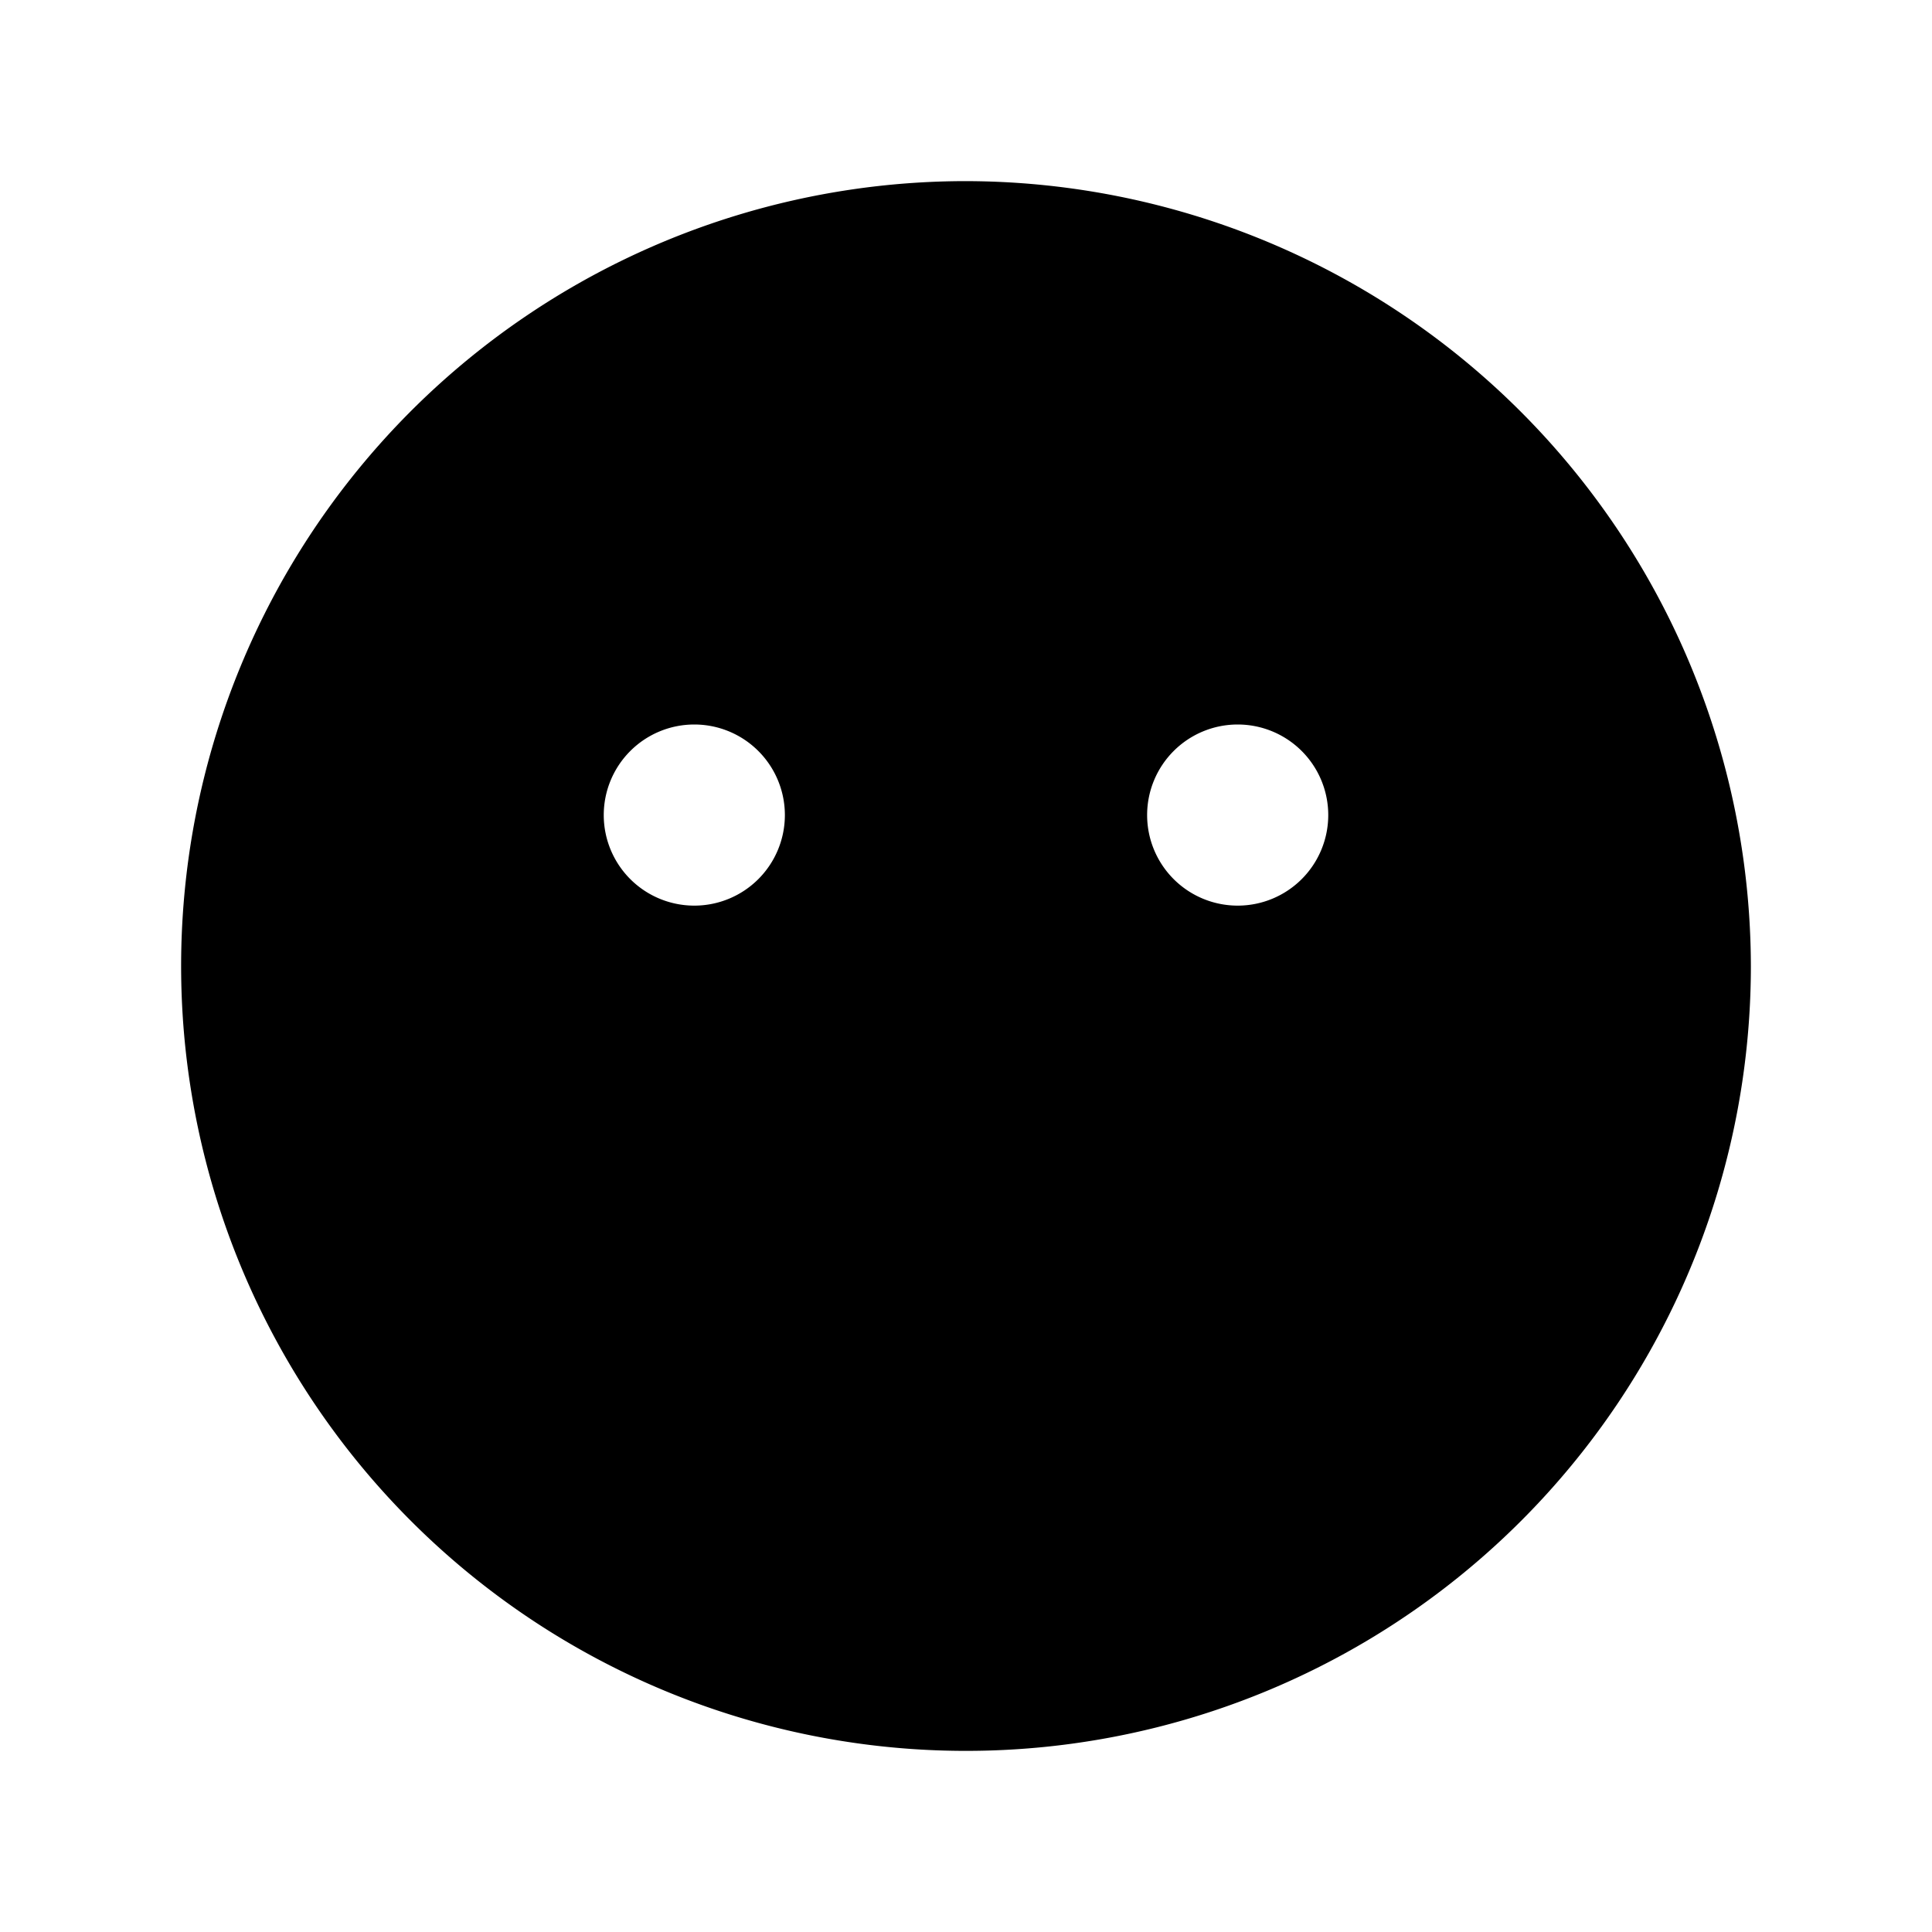
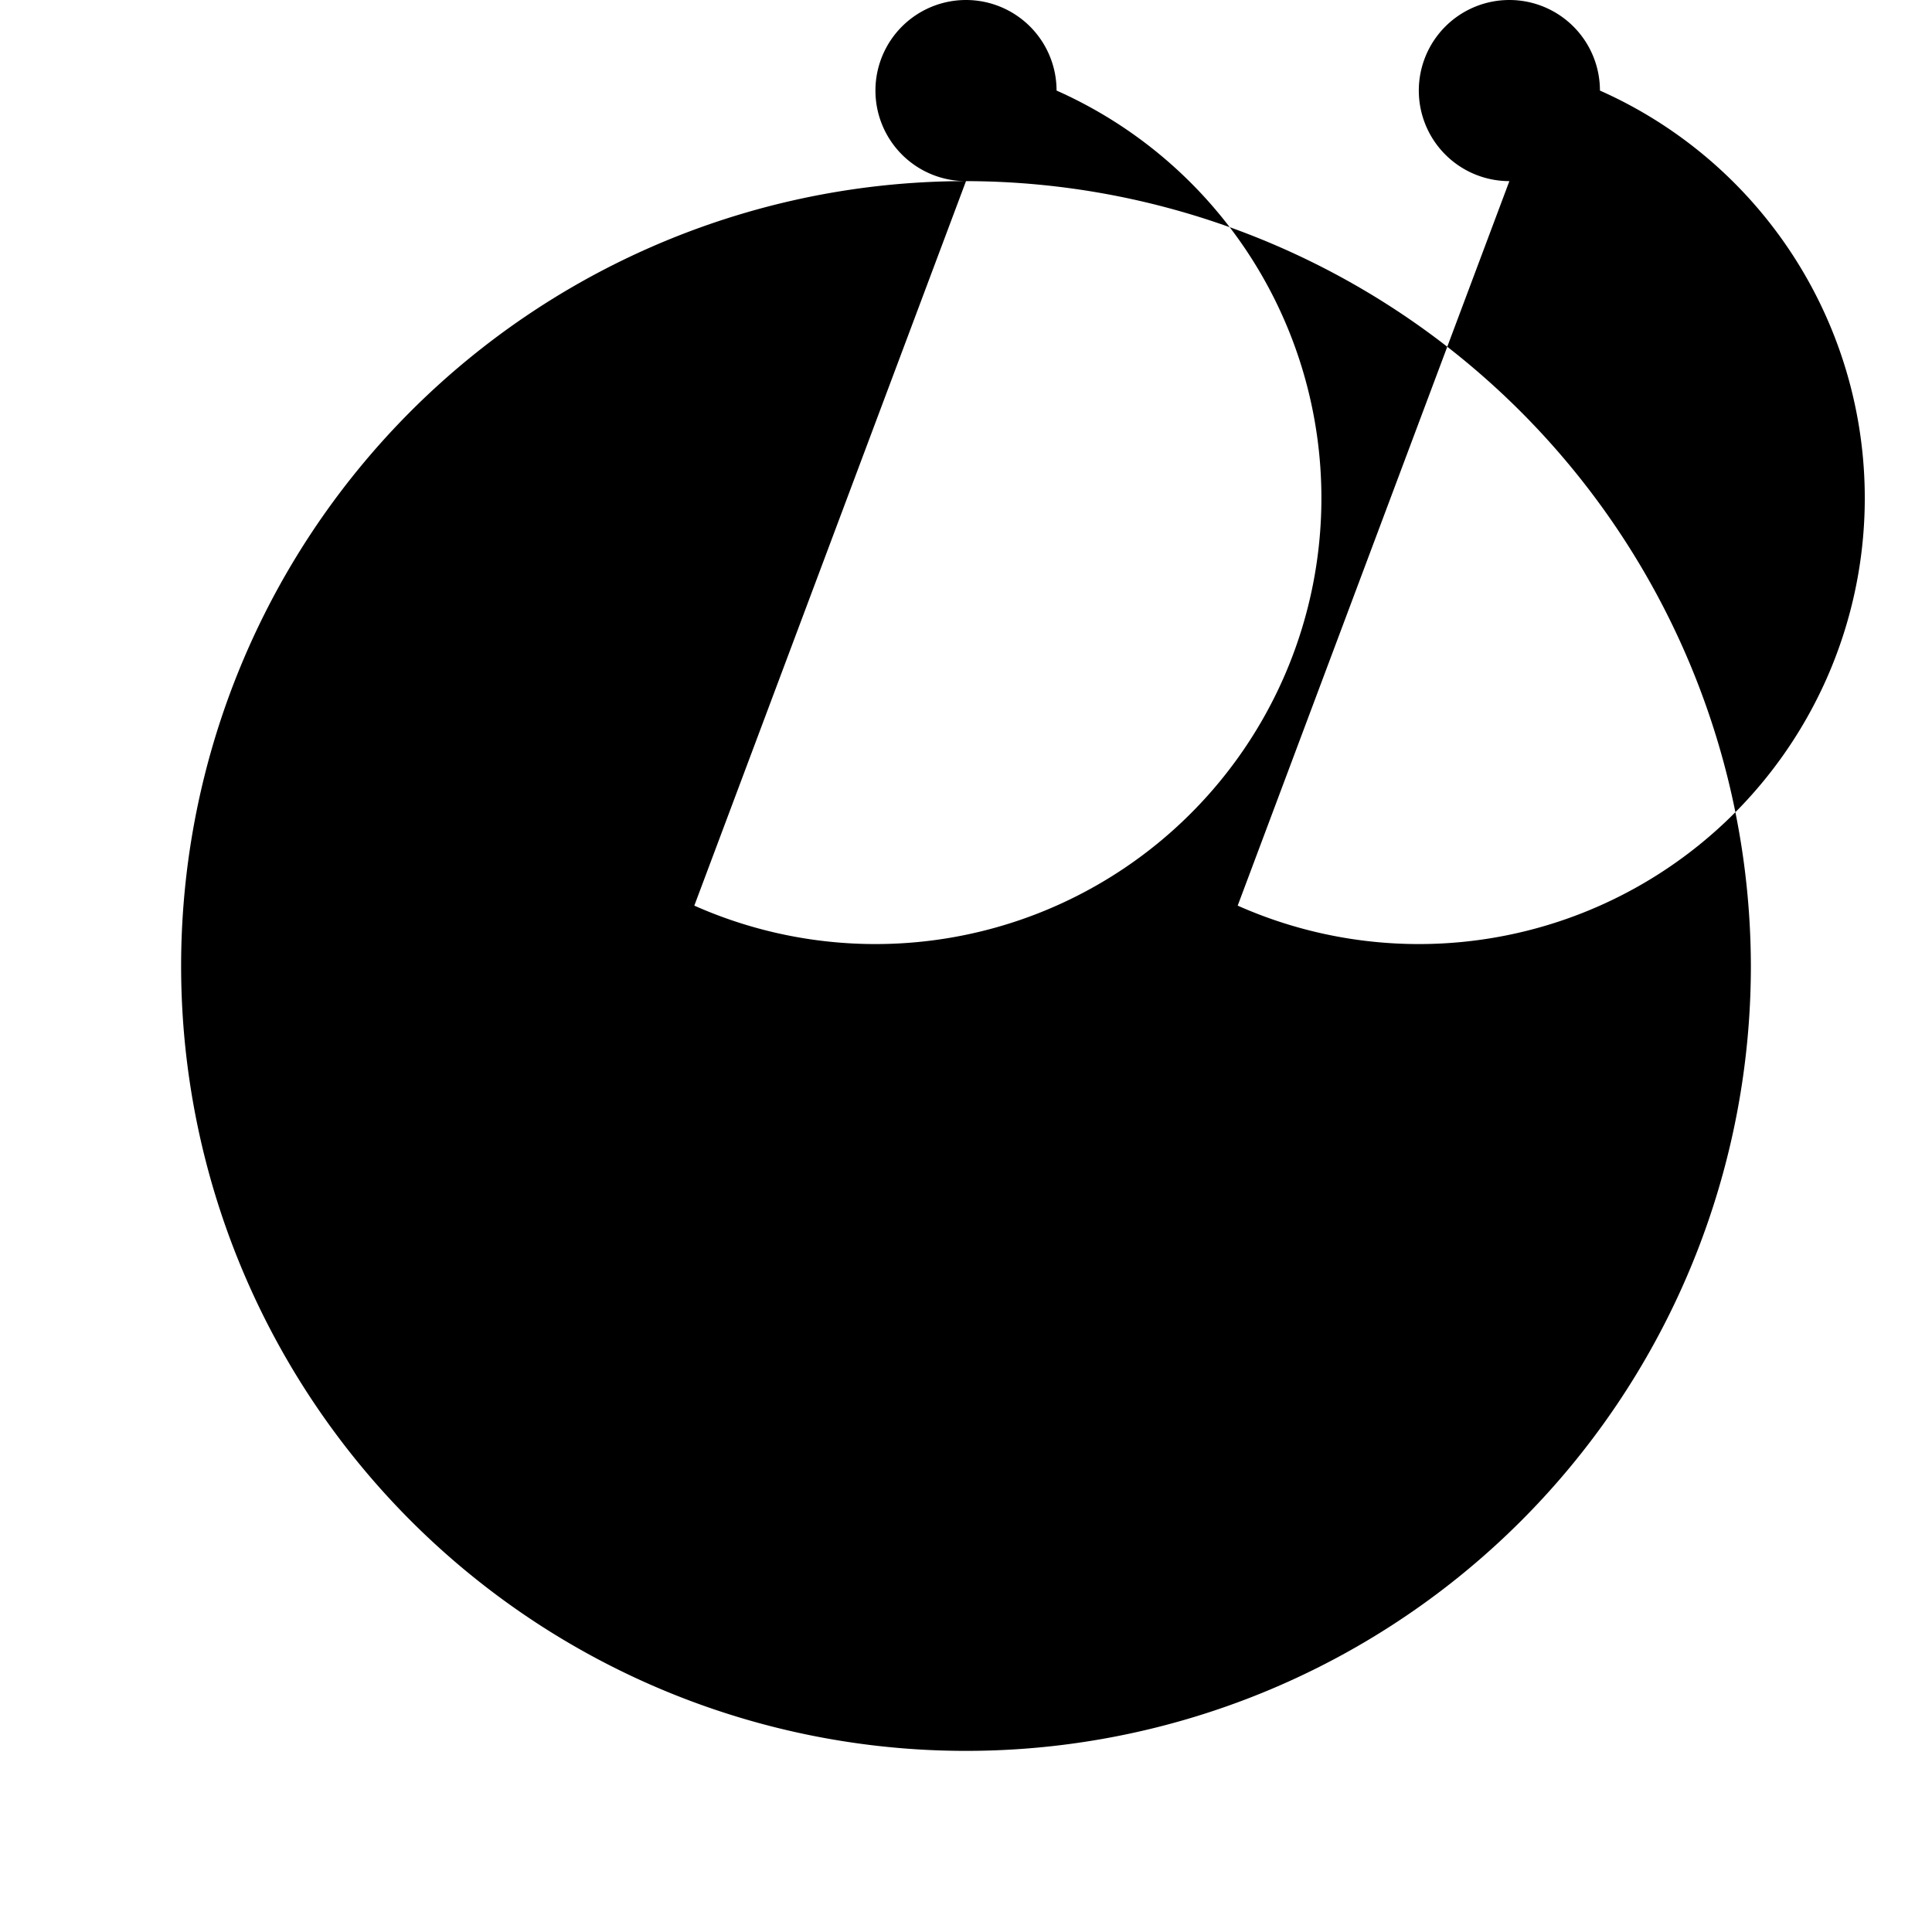
<svg xmlns="http://www.w3.org/2000/svg" viewBox="0 0 256 256" fill="currentColor">
-   <path d="M128,24A104,104,0,1,0,232,128,104.2,104.2,0,0,0,128,24ZM92,120a12,12,0,1,1,12-12A12,12,0,0,1,92,120Zm72,0a12,12,0,1,1,12-12A12,12,0,0,1,164,120Z" />
+   <path d="M128,24A104,104,0,1,0,232,128,104.2,104.2,0,0,0,128,24Za12,12,0,1,1,12-12A12,12,0,0,1,92,120Zm72,0a12,12,0,1,1,12-12A12,12,0,0,1,164,120Z" />
</svg>